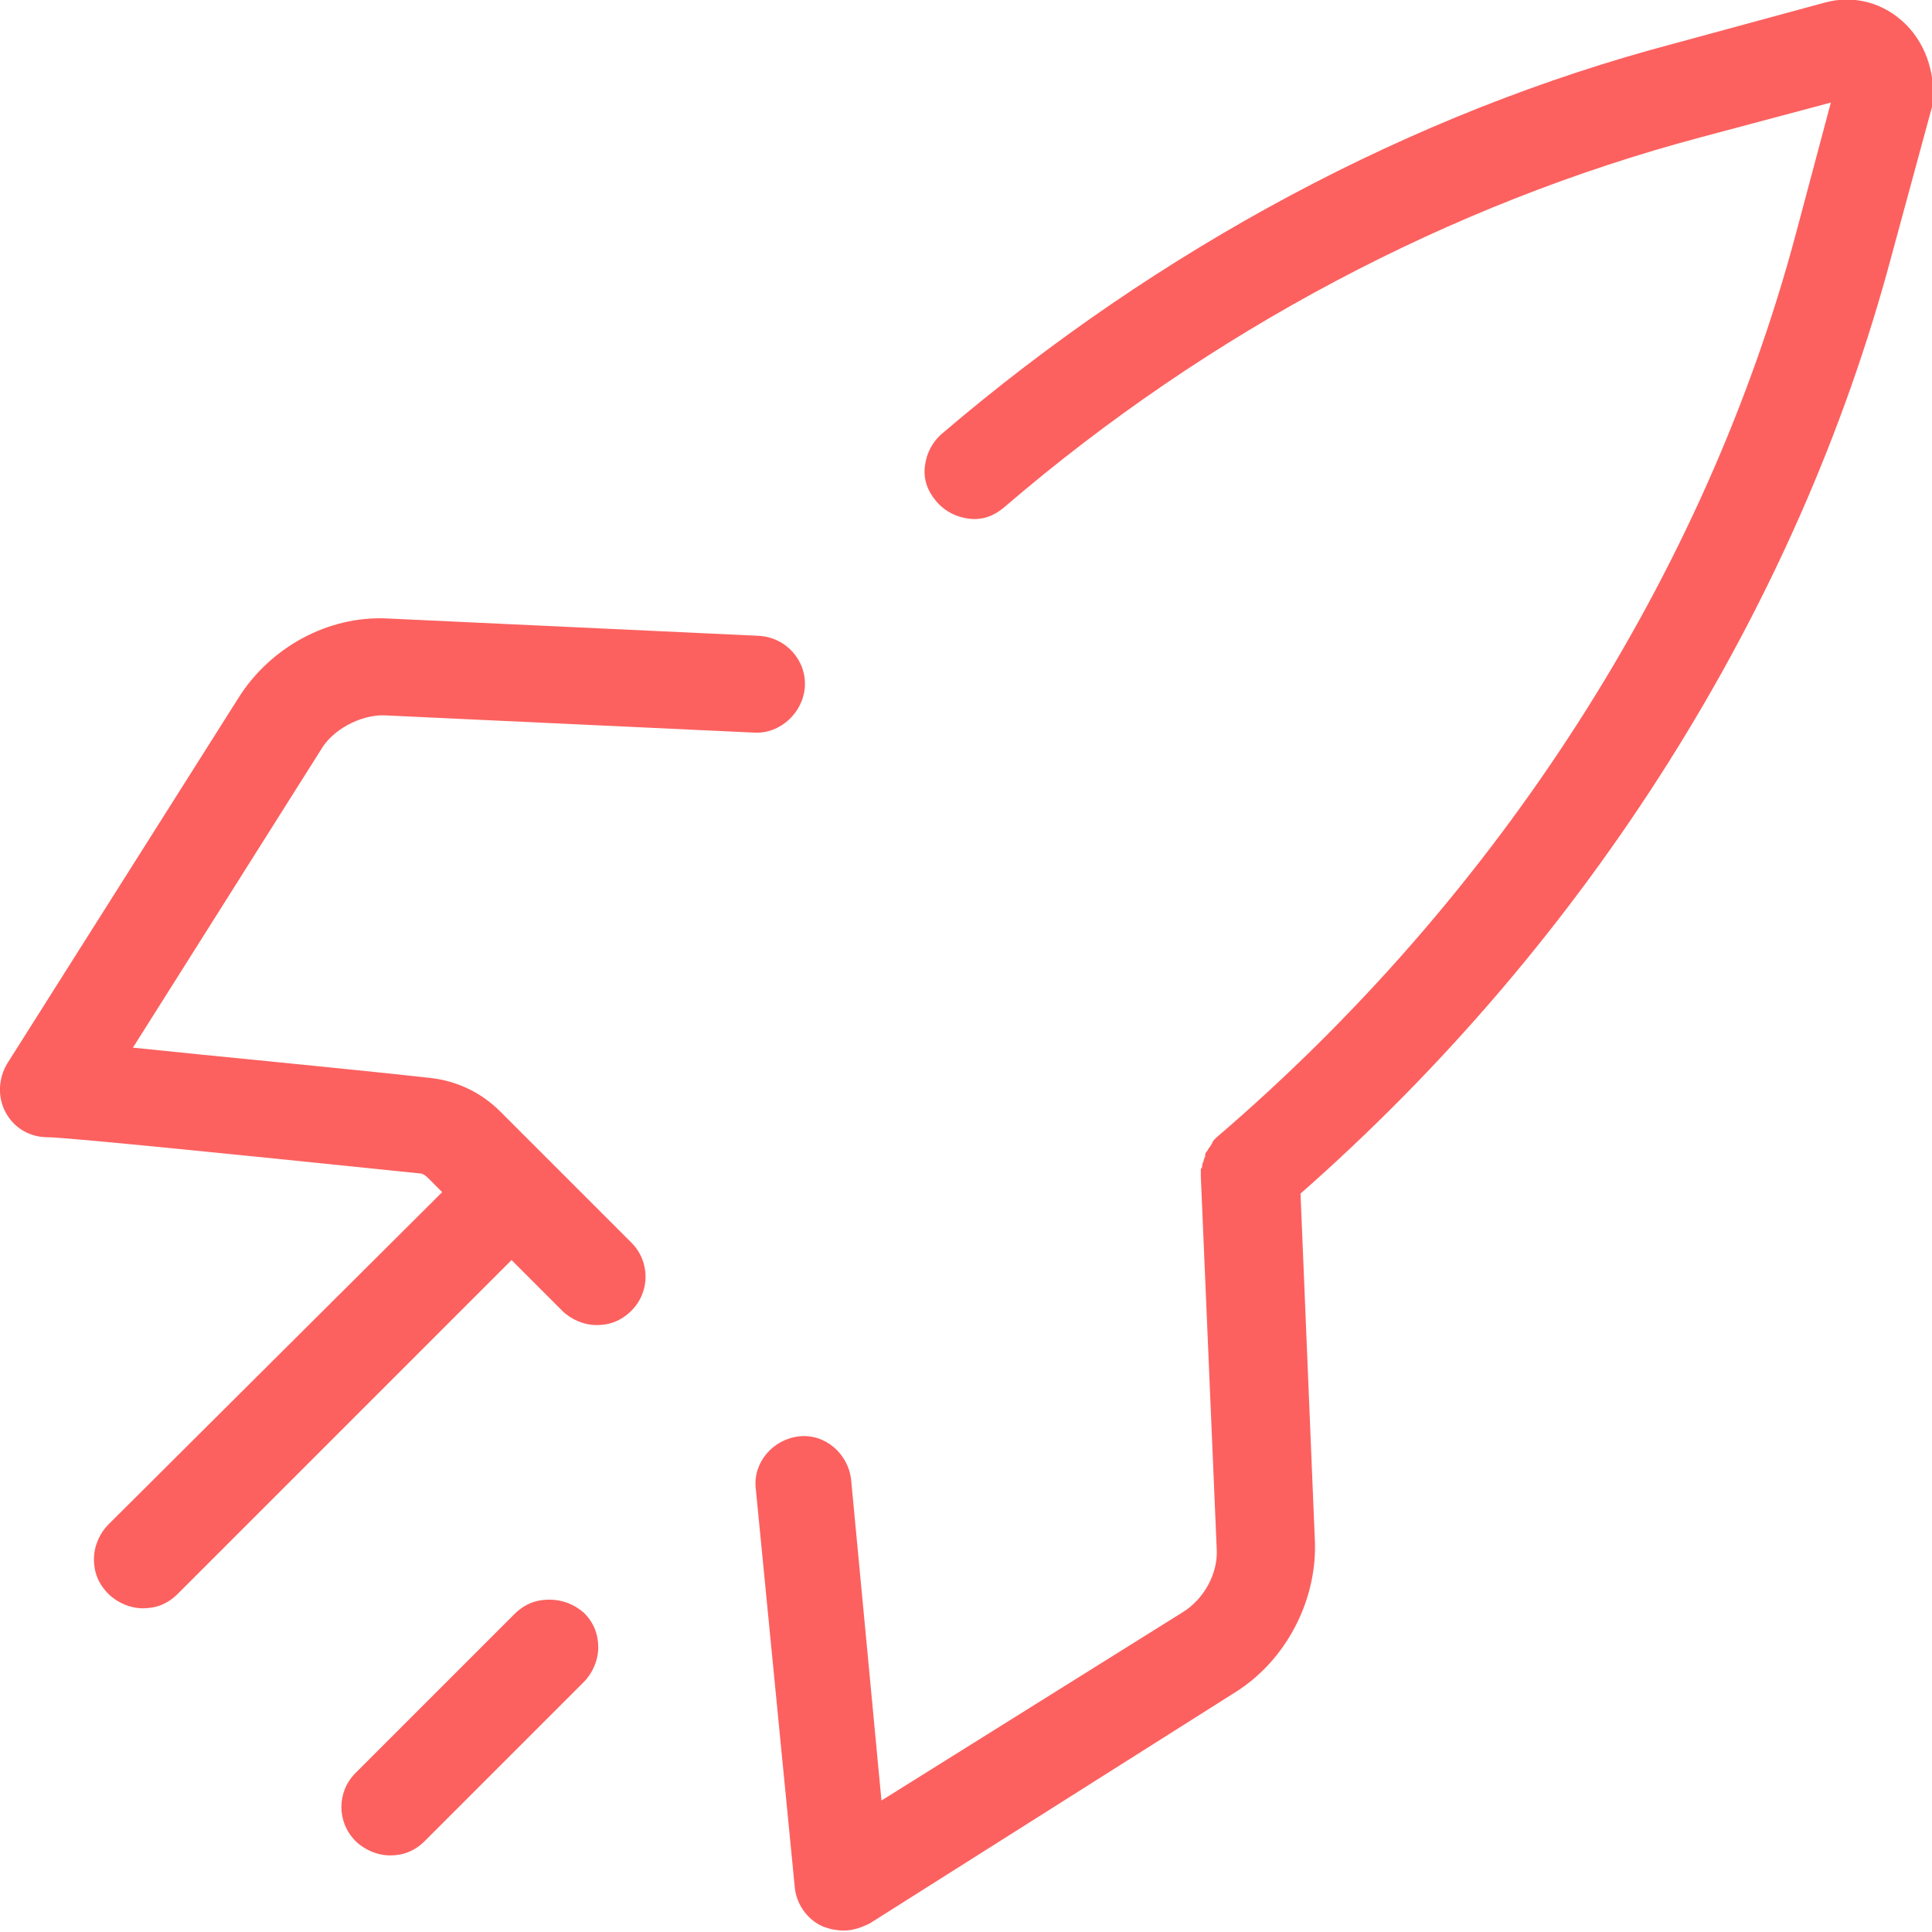
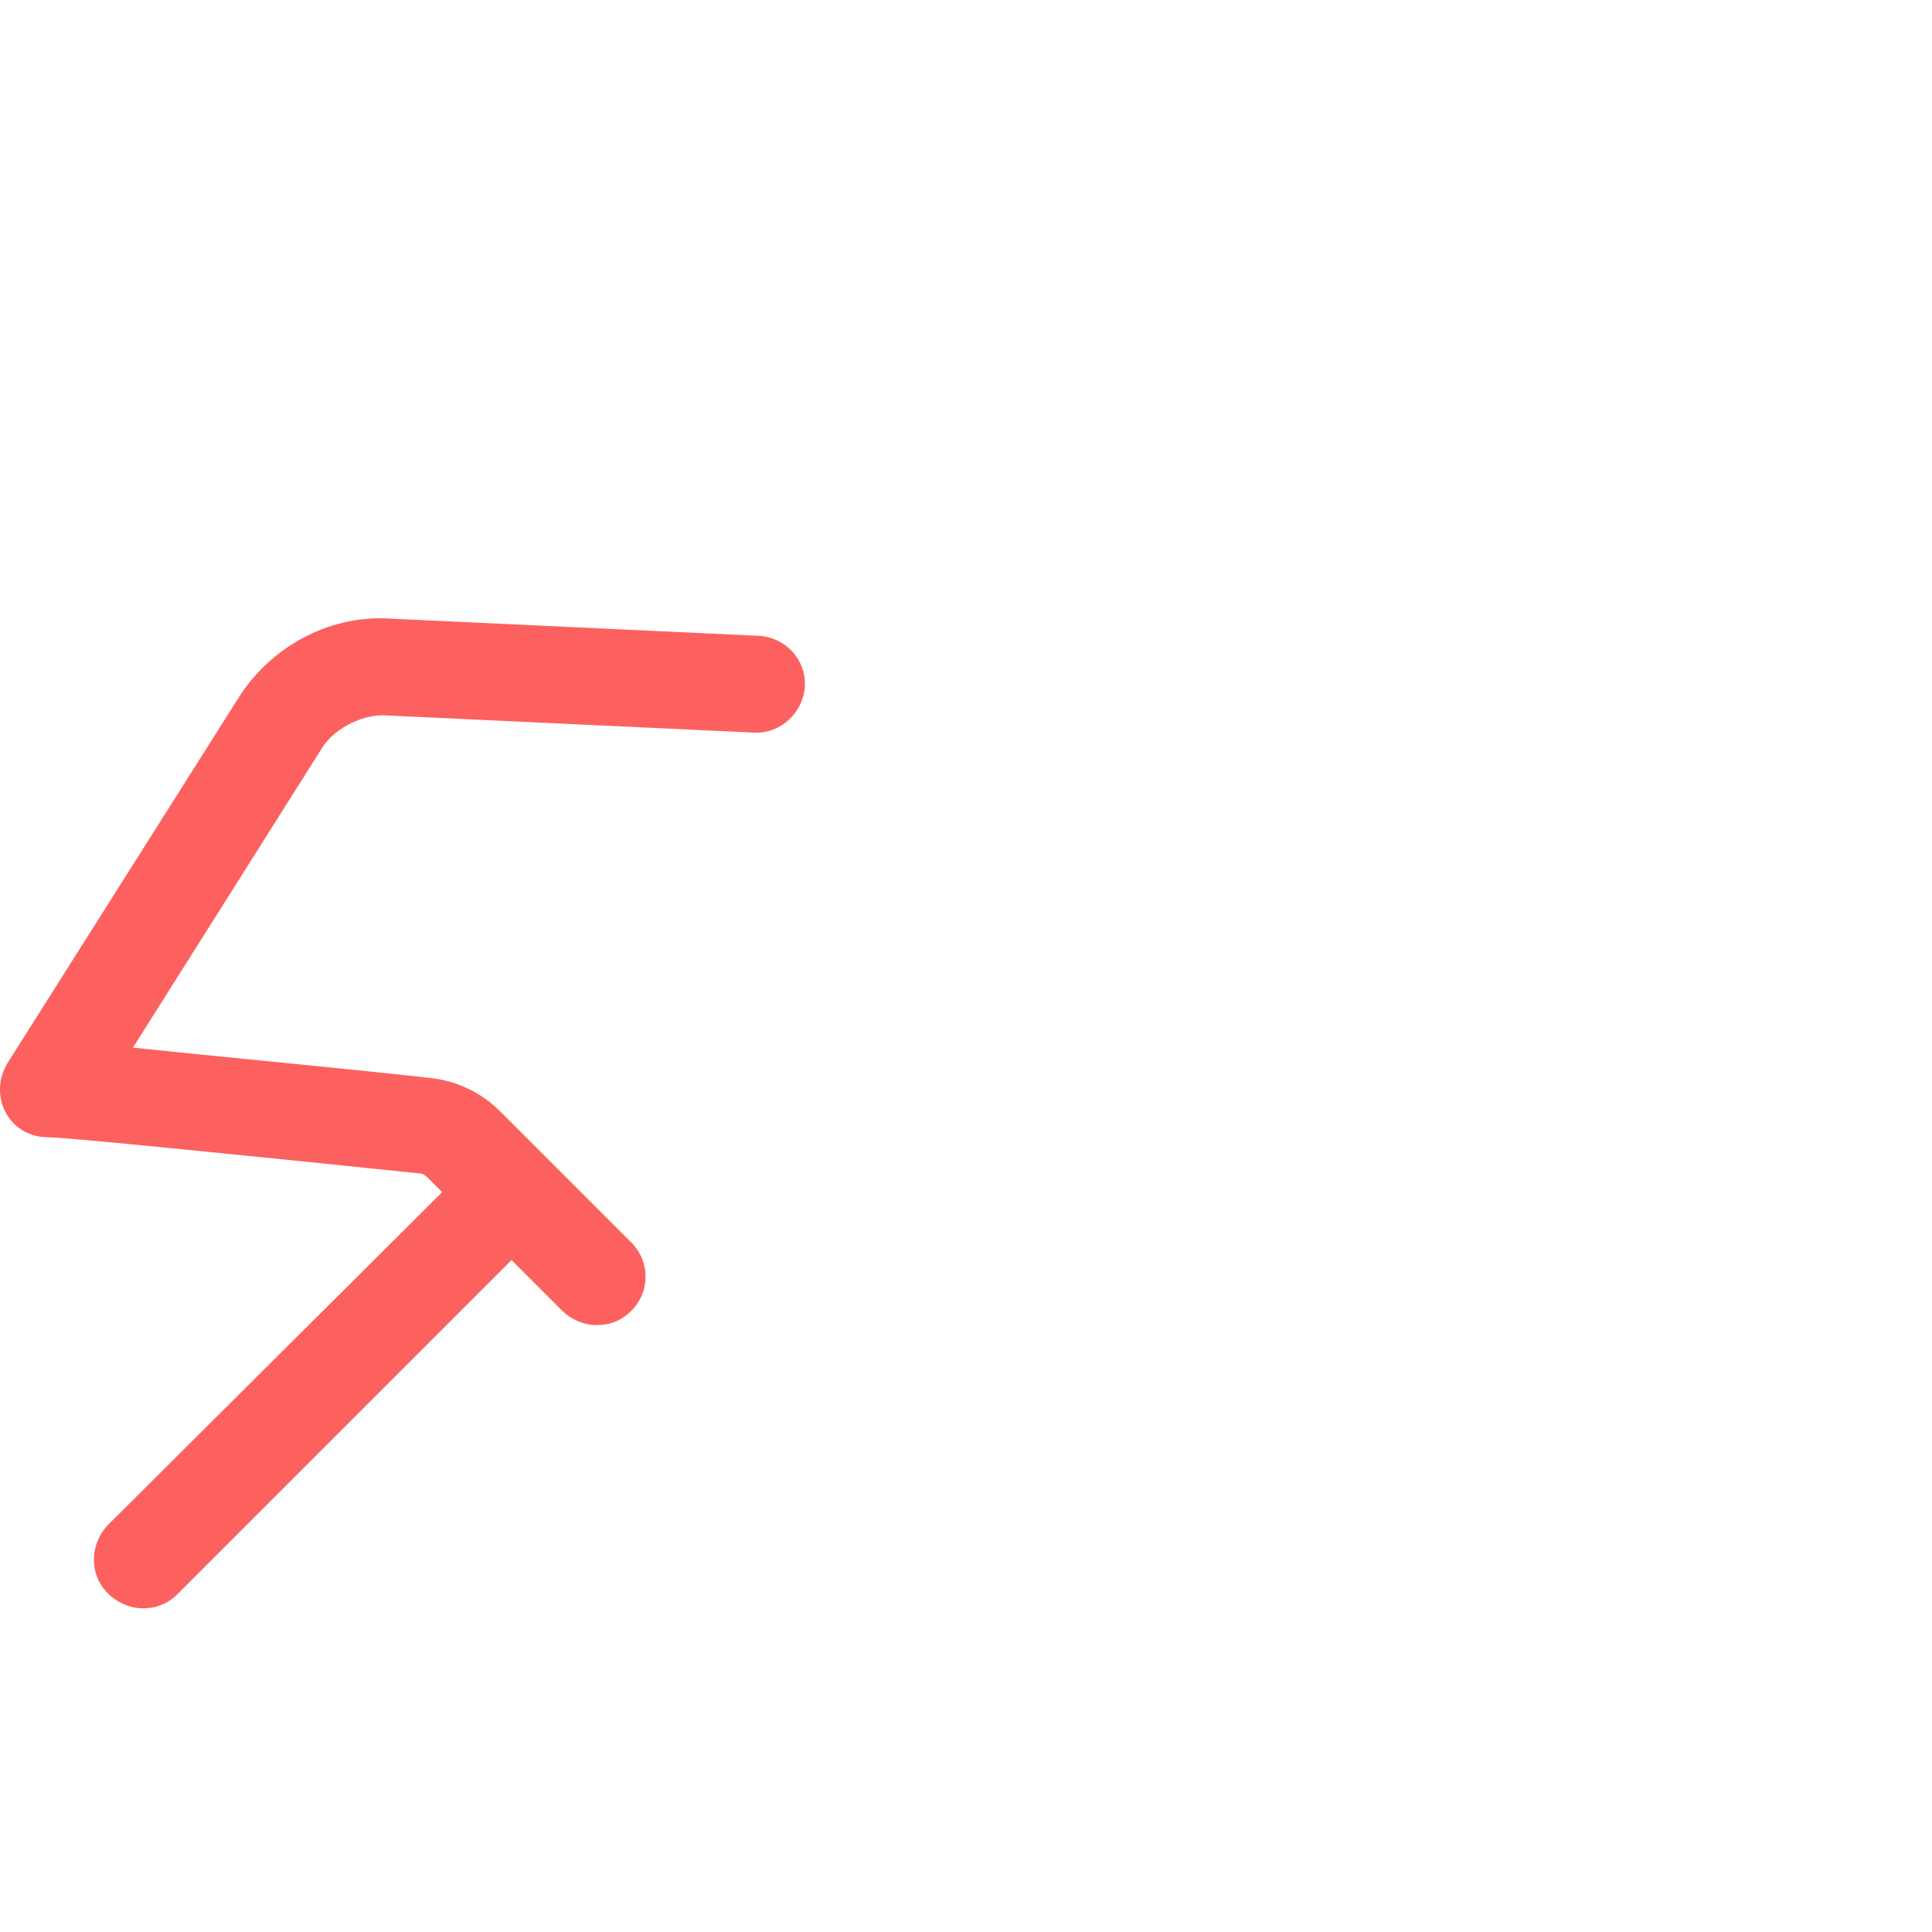
<svg xmlns="http://www.w3.org/2000/svg" id="Warstwa_1" width="133.7" height="133.7" viewBox="0 0 133.7 133.7" enable-background="new 0 0 133.7 133.7" fill="#fc615f">
  <g>
-     <path d="M38 110.7c-.9.0-1.7.3-2.4 1l-11 11c-1.3 1.3-1.3 3.4.0 4.7.6.6 1.5 1 2.4 1s1.7-.3 2.4-1l11-11c.6-.6 1-1.5 1-2.4s-.3-1.7-1-2.4C39.7 111 38.9 110.7 38 110.7z" />
-     <path d="M131.9 1.7c-1.5-1.5-3.6-2.1-5.7-1.5L115.9 3C97.7 7.8 80.2 17.2 65.2 30c-.7.6-1.1 1.4-1.2 2.3-.1.9.2 1.7.8 2.4.6.7 1.4 1.1 2.3 1.2.9.1 1.7-.2 2.4-.8 14.2-12.2 30.9-21 48.2-25.6l9-2.4-2.4 9C118 39.8 103.7 62 84.2 78.7l-.1.1c-.1.1-.2.2-.2.3-.1.1-.1.2-.2.3-.1.1-.1.2-.2.3-.1.1-.1.2-.1.3s-.1.2-.1.3-.1.2-.1.3.0.2-.1.3c0 .1.0.2.0.4v.1l1.1 25.8c.1 1.7-.9 3.5-2.4 4.4L61 124.6l-2.1-22.2c-.2-1.8-1.8-3.2-3.6-3-1.8.2-3.2 1.8-3 3.6l2.7 27.6c.1 1.1.8 2.2 1.9 2.7.5.2 1 .3 1.5.3.6.0 1.2-.2 1.8-.5l25.3-16c3.5-2.2 5.6-6.3 5.5-10.3l-1-24.2c19.9-17.5 34.4-40.5 40.9-64.9l2.8-10.3C134 5.4 133.4 3.2 131.9 1.7z" />
    <path d="M26.5 49.5l25.7 1.2c1.8.1 3.4-1.4 3.5-3.2.1-1.8-1.3-3.4-3.2-3.5l-25.7-1.2c-4.1-.2-8.1 2-10.3 5.5L.5 73.6c-.6 1-.7 2.3-.1 3.4.6 1.1 1.7 1.7 2.9 1.7 1.1.0 11.2 1 25.7 2.5.3.0.5.2.7.4l.9.9-23.1 23c-.6.6-1 1.5-1 2.4s.3 1.7 1 2.4c.6.6 1.5 1 2.4 1s1.7-.3 2.4-1l23.1-23.1 3.5 3.5c.6.6 1.5 1 2.4 1s1.7-.3 2.4-1c1.3-1.3 1.3-3.4.0-4.7l-9.1-9.1c-1.3-1.3-3-2.1-4.8-2.3-6.3-.7-14.9-1.5-20.6-2.1l13-20.6C23 50.5 24.9 49.5 26.5 49.5z" />
  </g>
</svg>